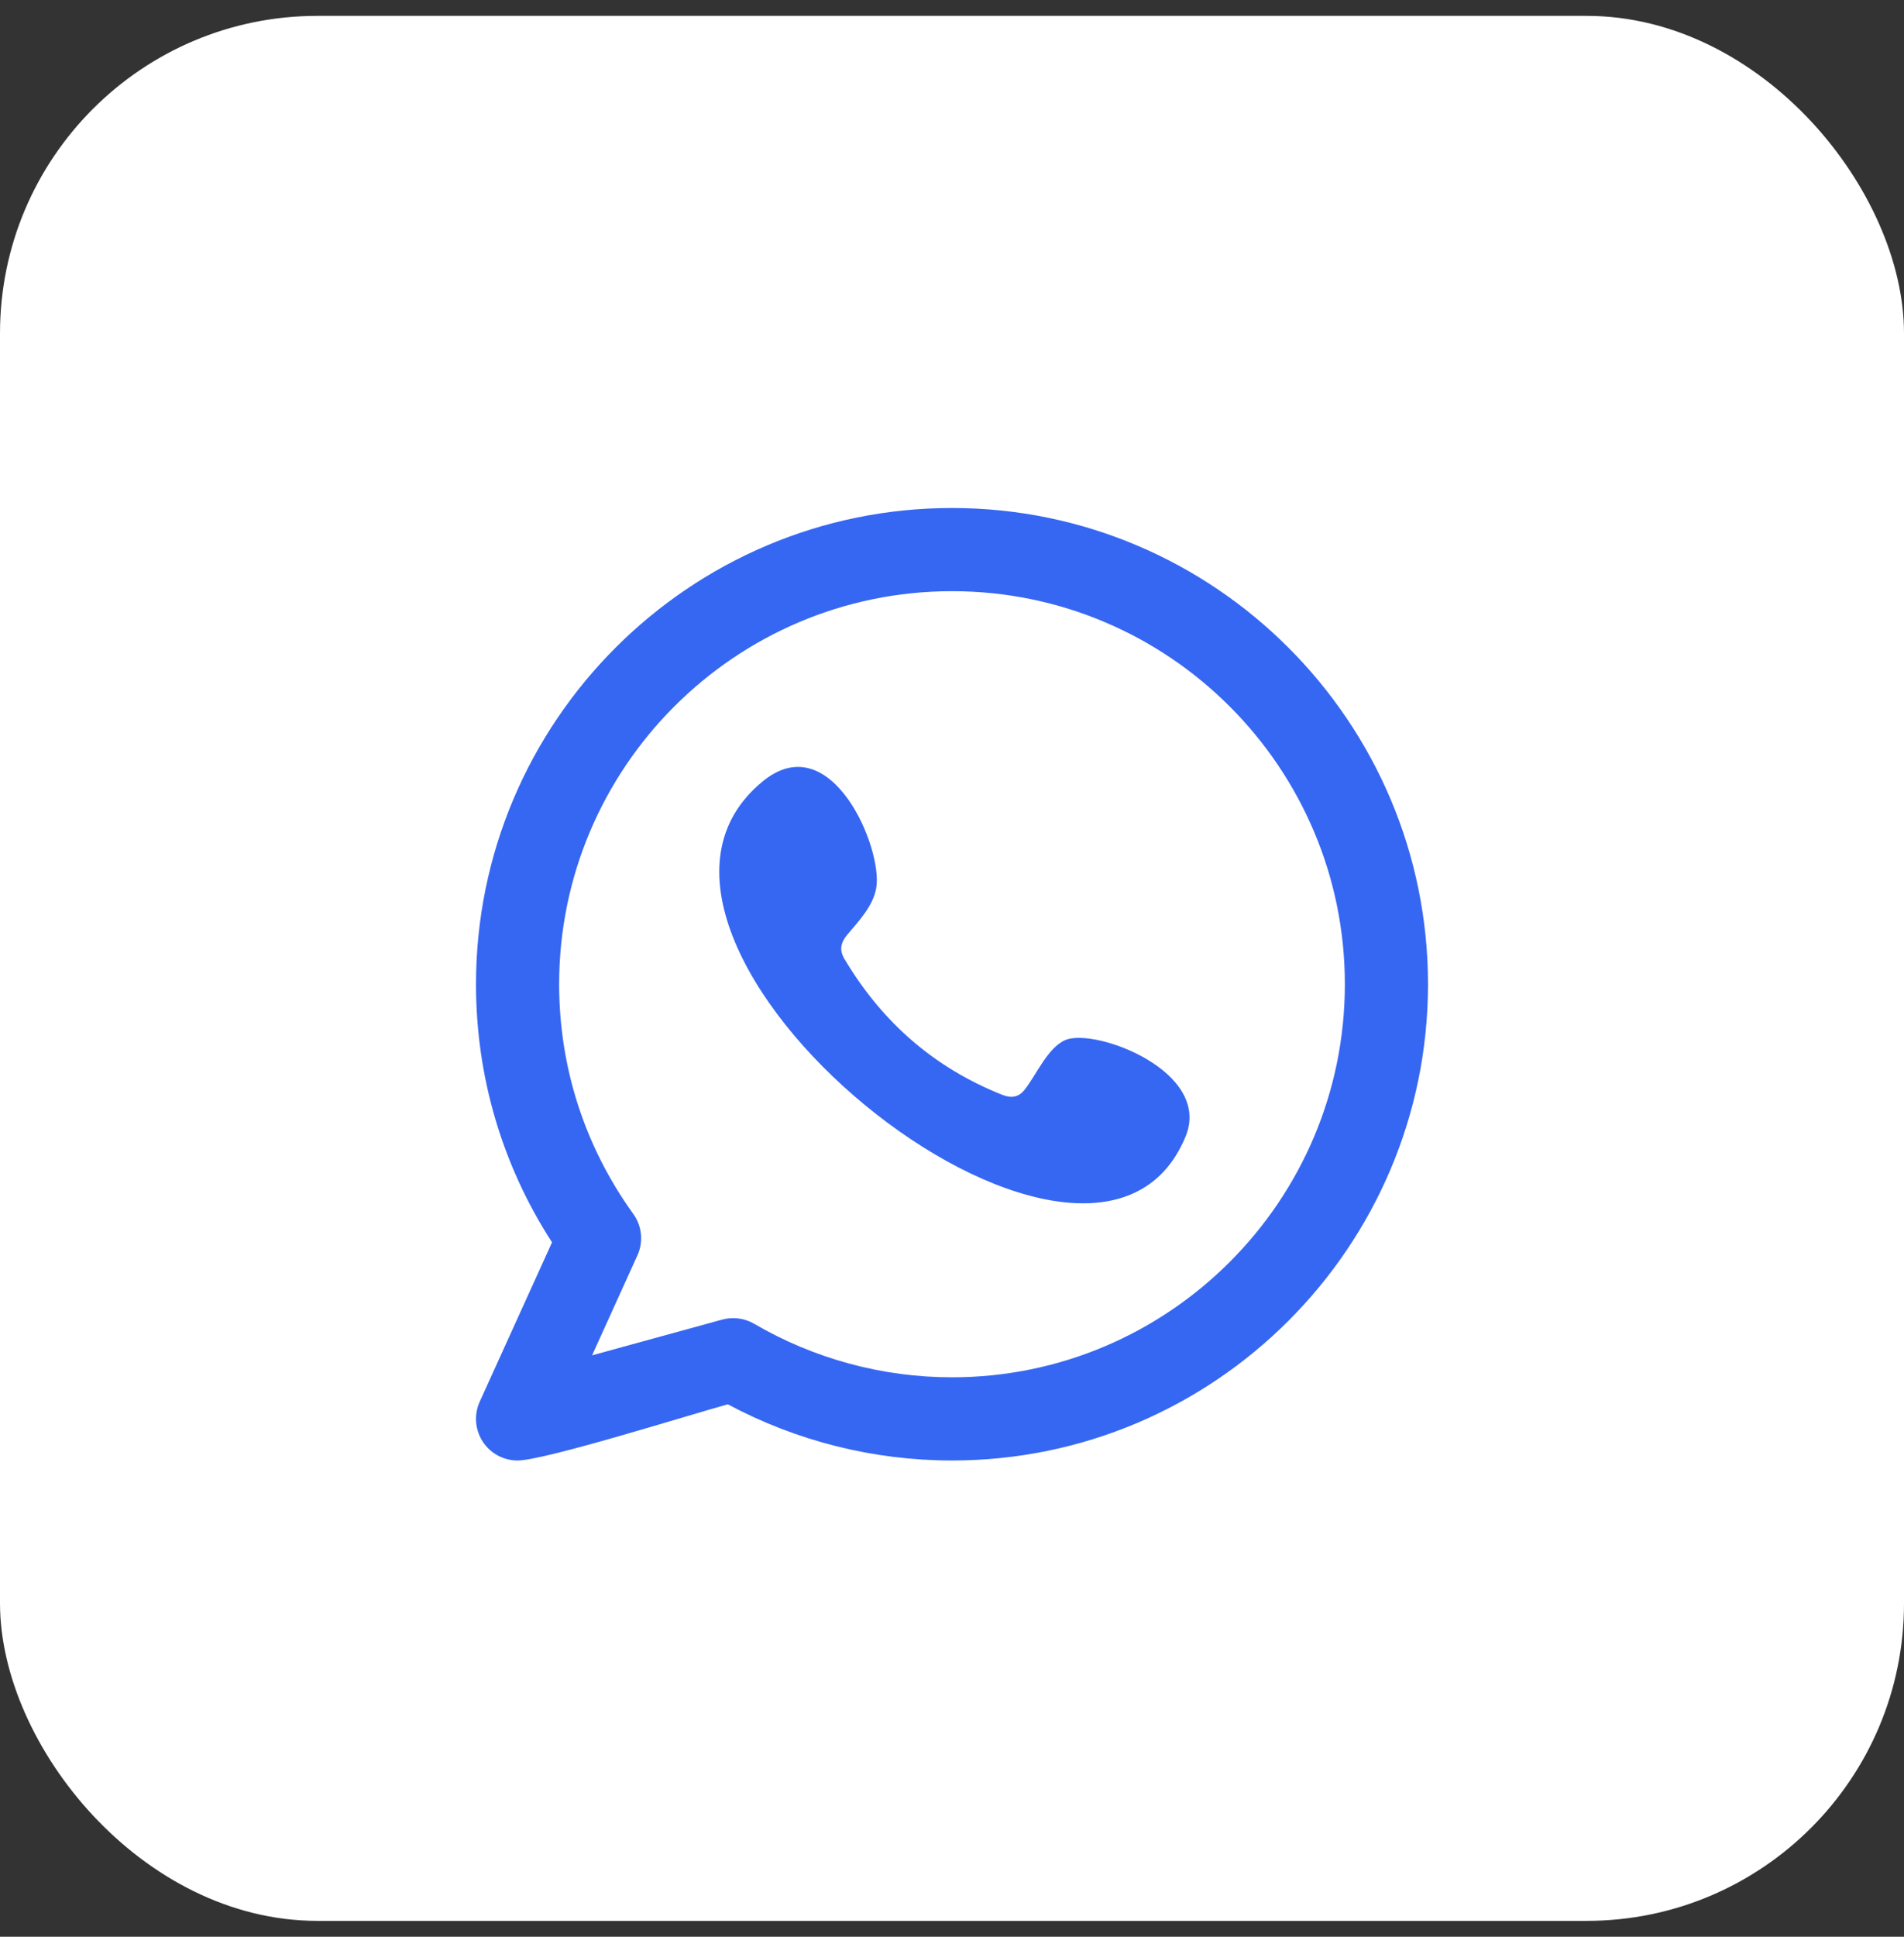
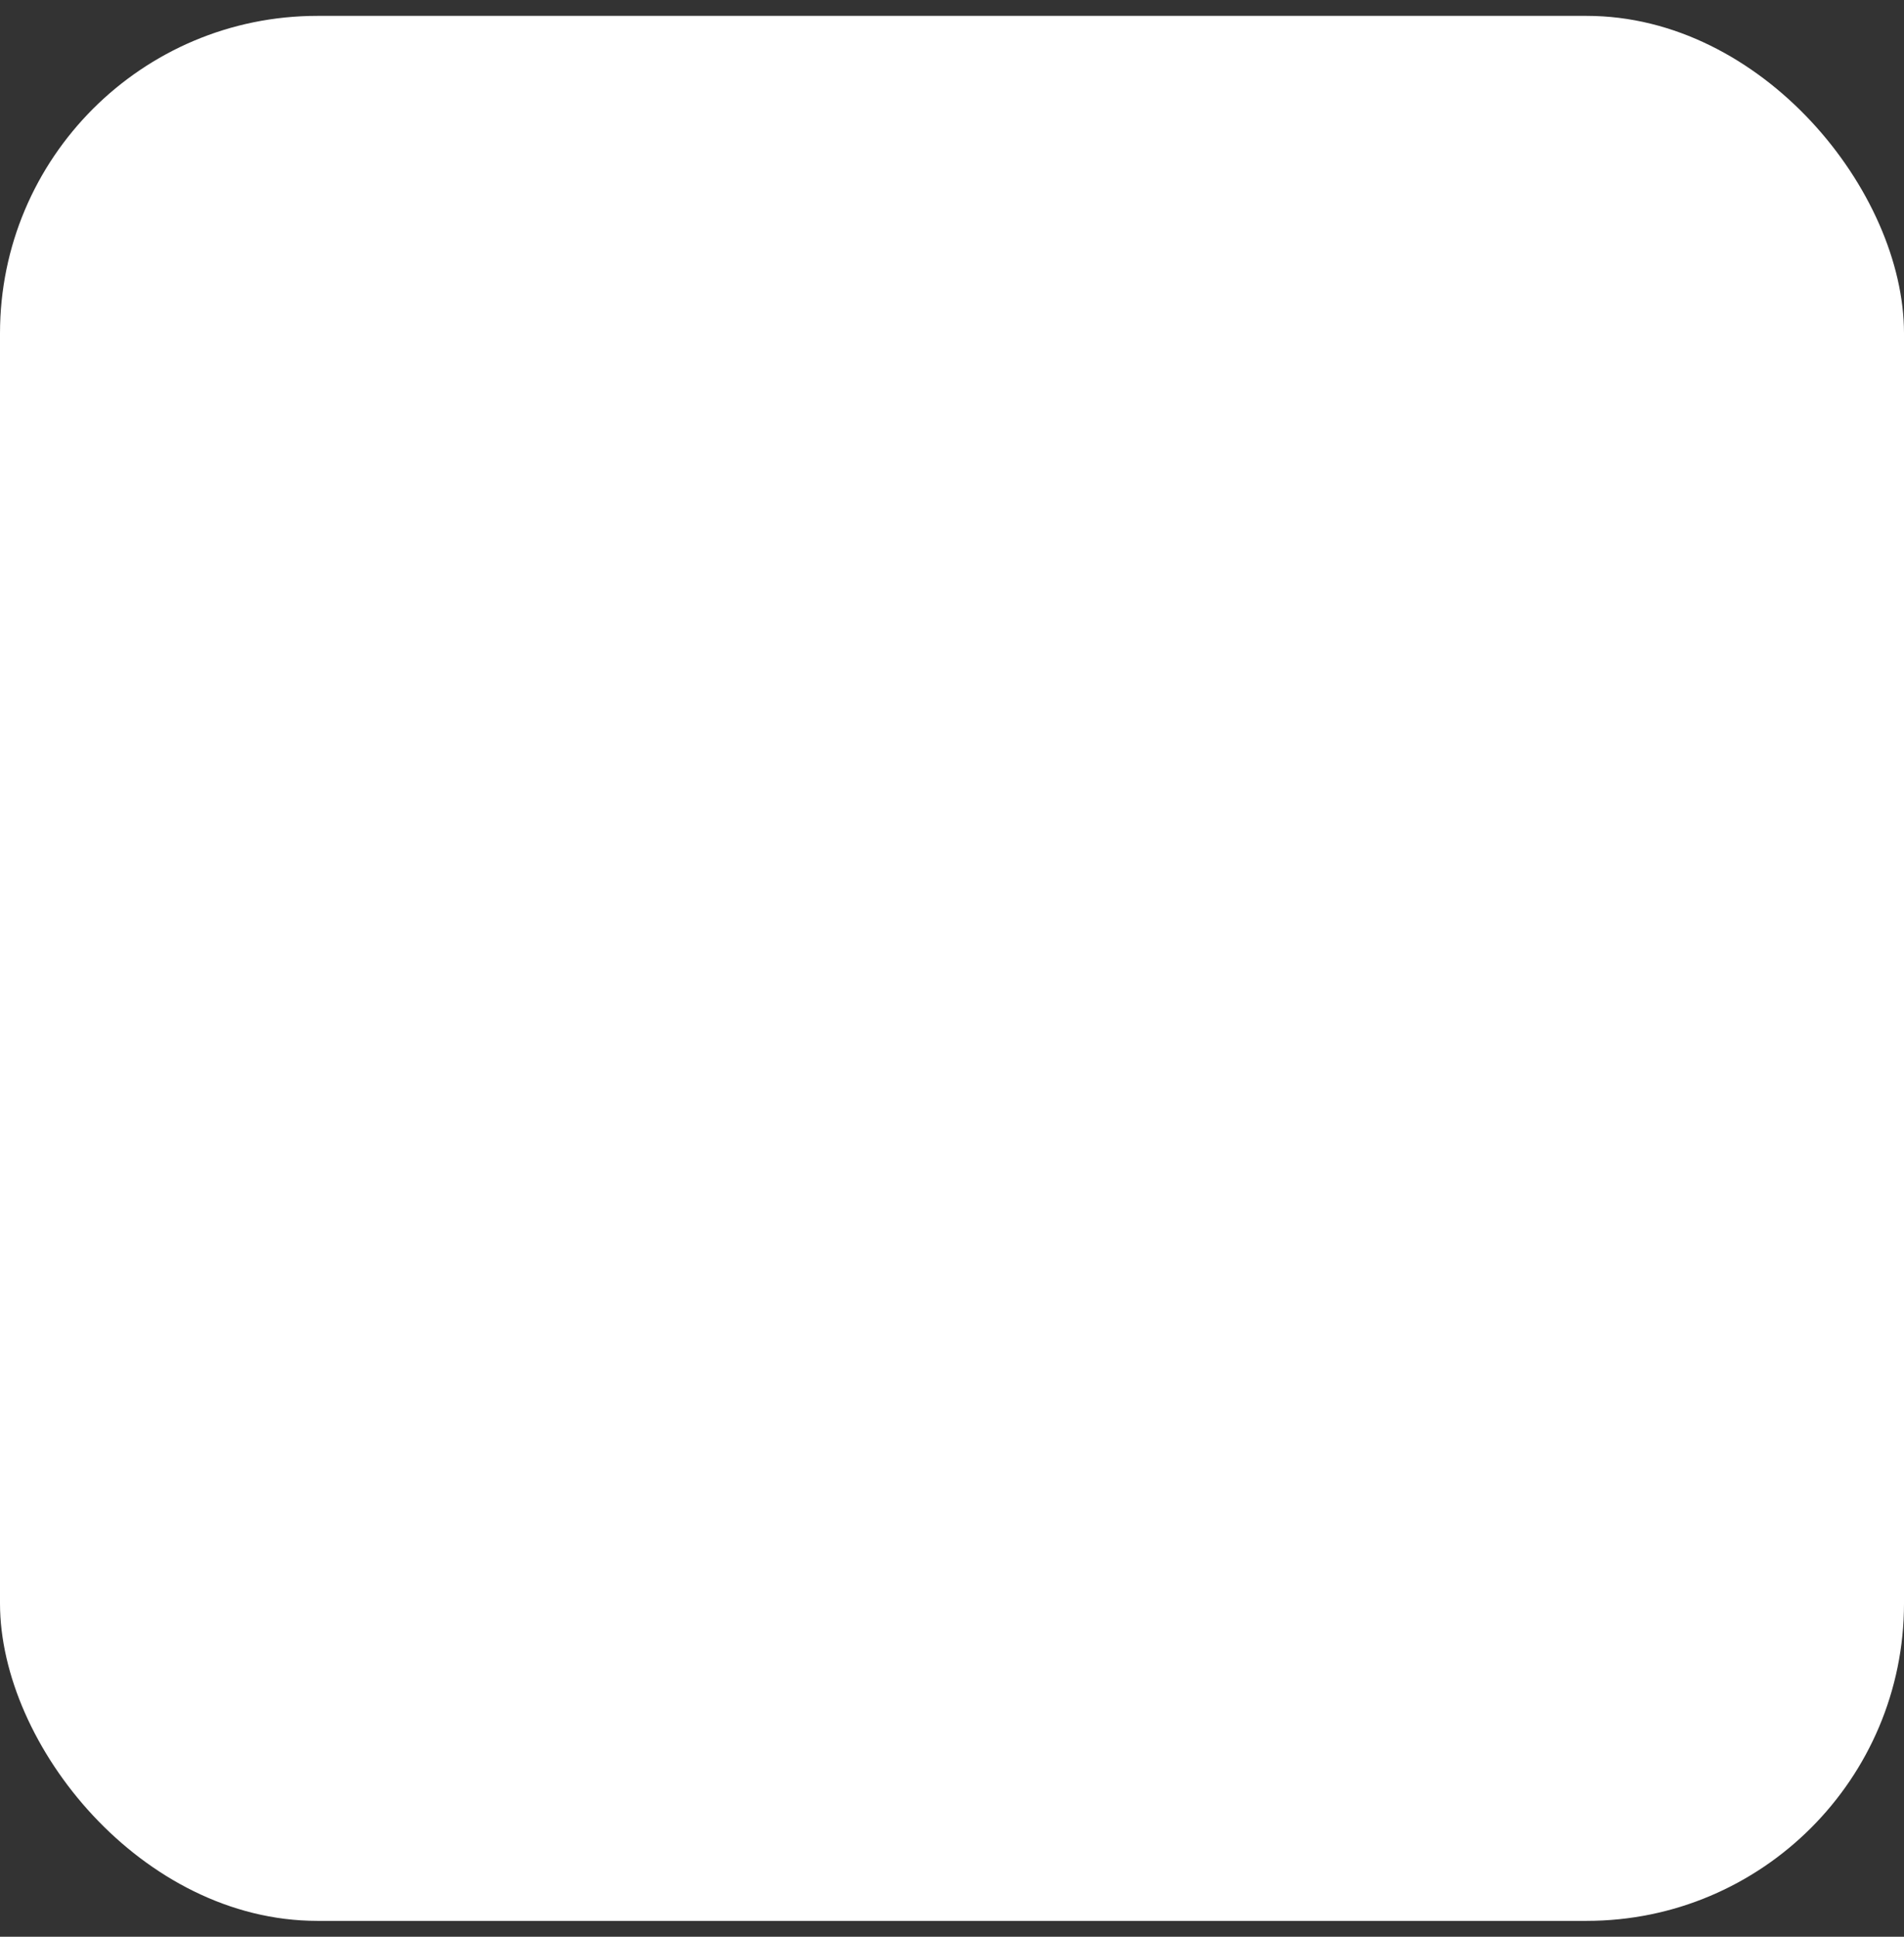
<svg xmlns="http://www.w3.org/2000/svg" width="60" height="61" viewBox="0 0 60 61" fill="none">
  <rect x="0" y="0" width="60" height="61" fill="#333333" stroke="none" />
  <rect y="0.5" width="60" height="60" rx="10" fill="white" />
  <g clip-path="url(#clip0_2010_56)">
-     <path fill-rule="evenodd" clip-rule="evenodd" d="M33.581 32.754C33.014 32.986 32.651 33.875 32.283 34.329C32.094 34.561 31.869 34.598 31.579 34.481C29.448 33.632 27.815 32.21 26.639 30.249C26.439 29.945 26.475 29.704 26.715 29.422C27.07 29.004 27.517 28.529 27.613 27.965C27.826 26.718 26.196 22.85 24.044 24.603C17.849 29.651 34.377 43.039 37.36 35.798C38.204 33.745 34.522 32.368 33.581 32.754ZM30 43.38C27.809 43.38 25.654 42.797 23.766 41.694C23.463 41.517 23.097 41.47 22.759 41.562L18.658 42.688L20.086 39.541C20.281 39.112 20.231 38.614 19.956 38.233C18.428 36.115 17.62 33.614 17.62 31C17.62 24.173 23.173 18.62 30 18.62C36.827 18.62 42.38 24.173 42.38 31C42.38 37.826 36.826 43.38 30 43.38ZM30 16C21.729 16 15 22.729 15 31C15 33.91 15.826 36.704 17.396 39.129L15.117 44.148C14.907 44.611 14.984 45.154 15.313 45.54C15.566 45.836 15.932 46 16.31 46C17.155 46 21.762 44.552 22.935 44.23C25.102 45.39 27.533 46 30 46C38.271 46 45 39.27 45 31C45 22.729 38.271 16 30 16Z" fill="#3667F2" />
-   </g>
+     </g>
  <defs>
    <clipPath id="clip0_2010_56">
-       <rect width="30" height="30" fill="white" transform="translate(15 16)" />
-     </clipPath>
+       </clipPath>
  </defs>
</svg>